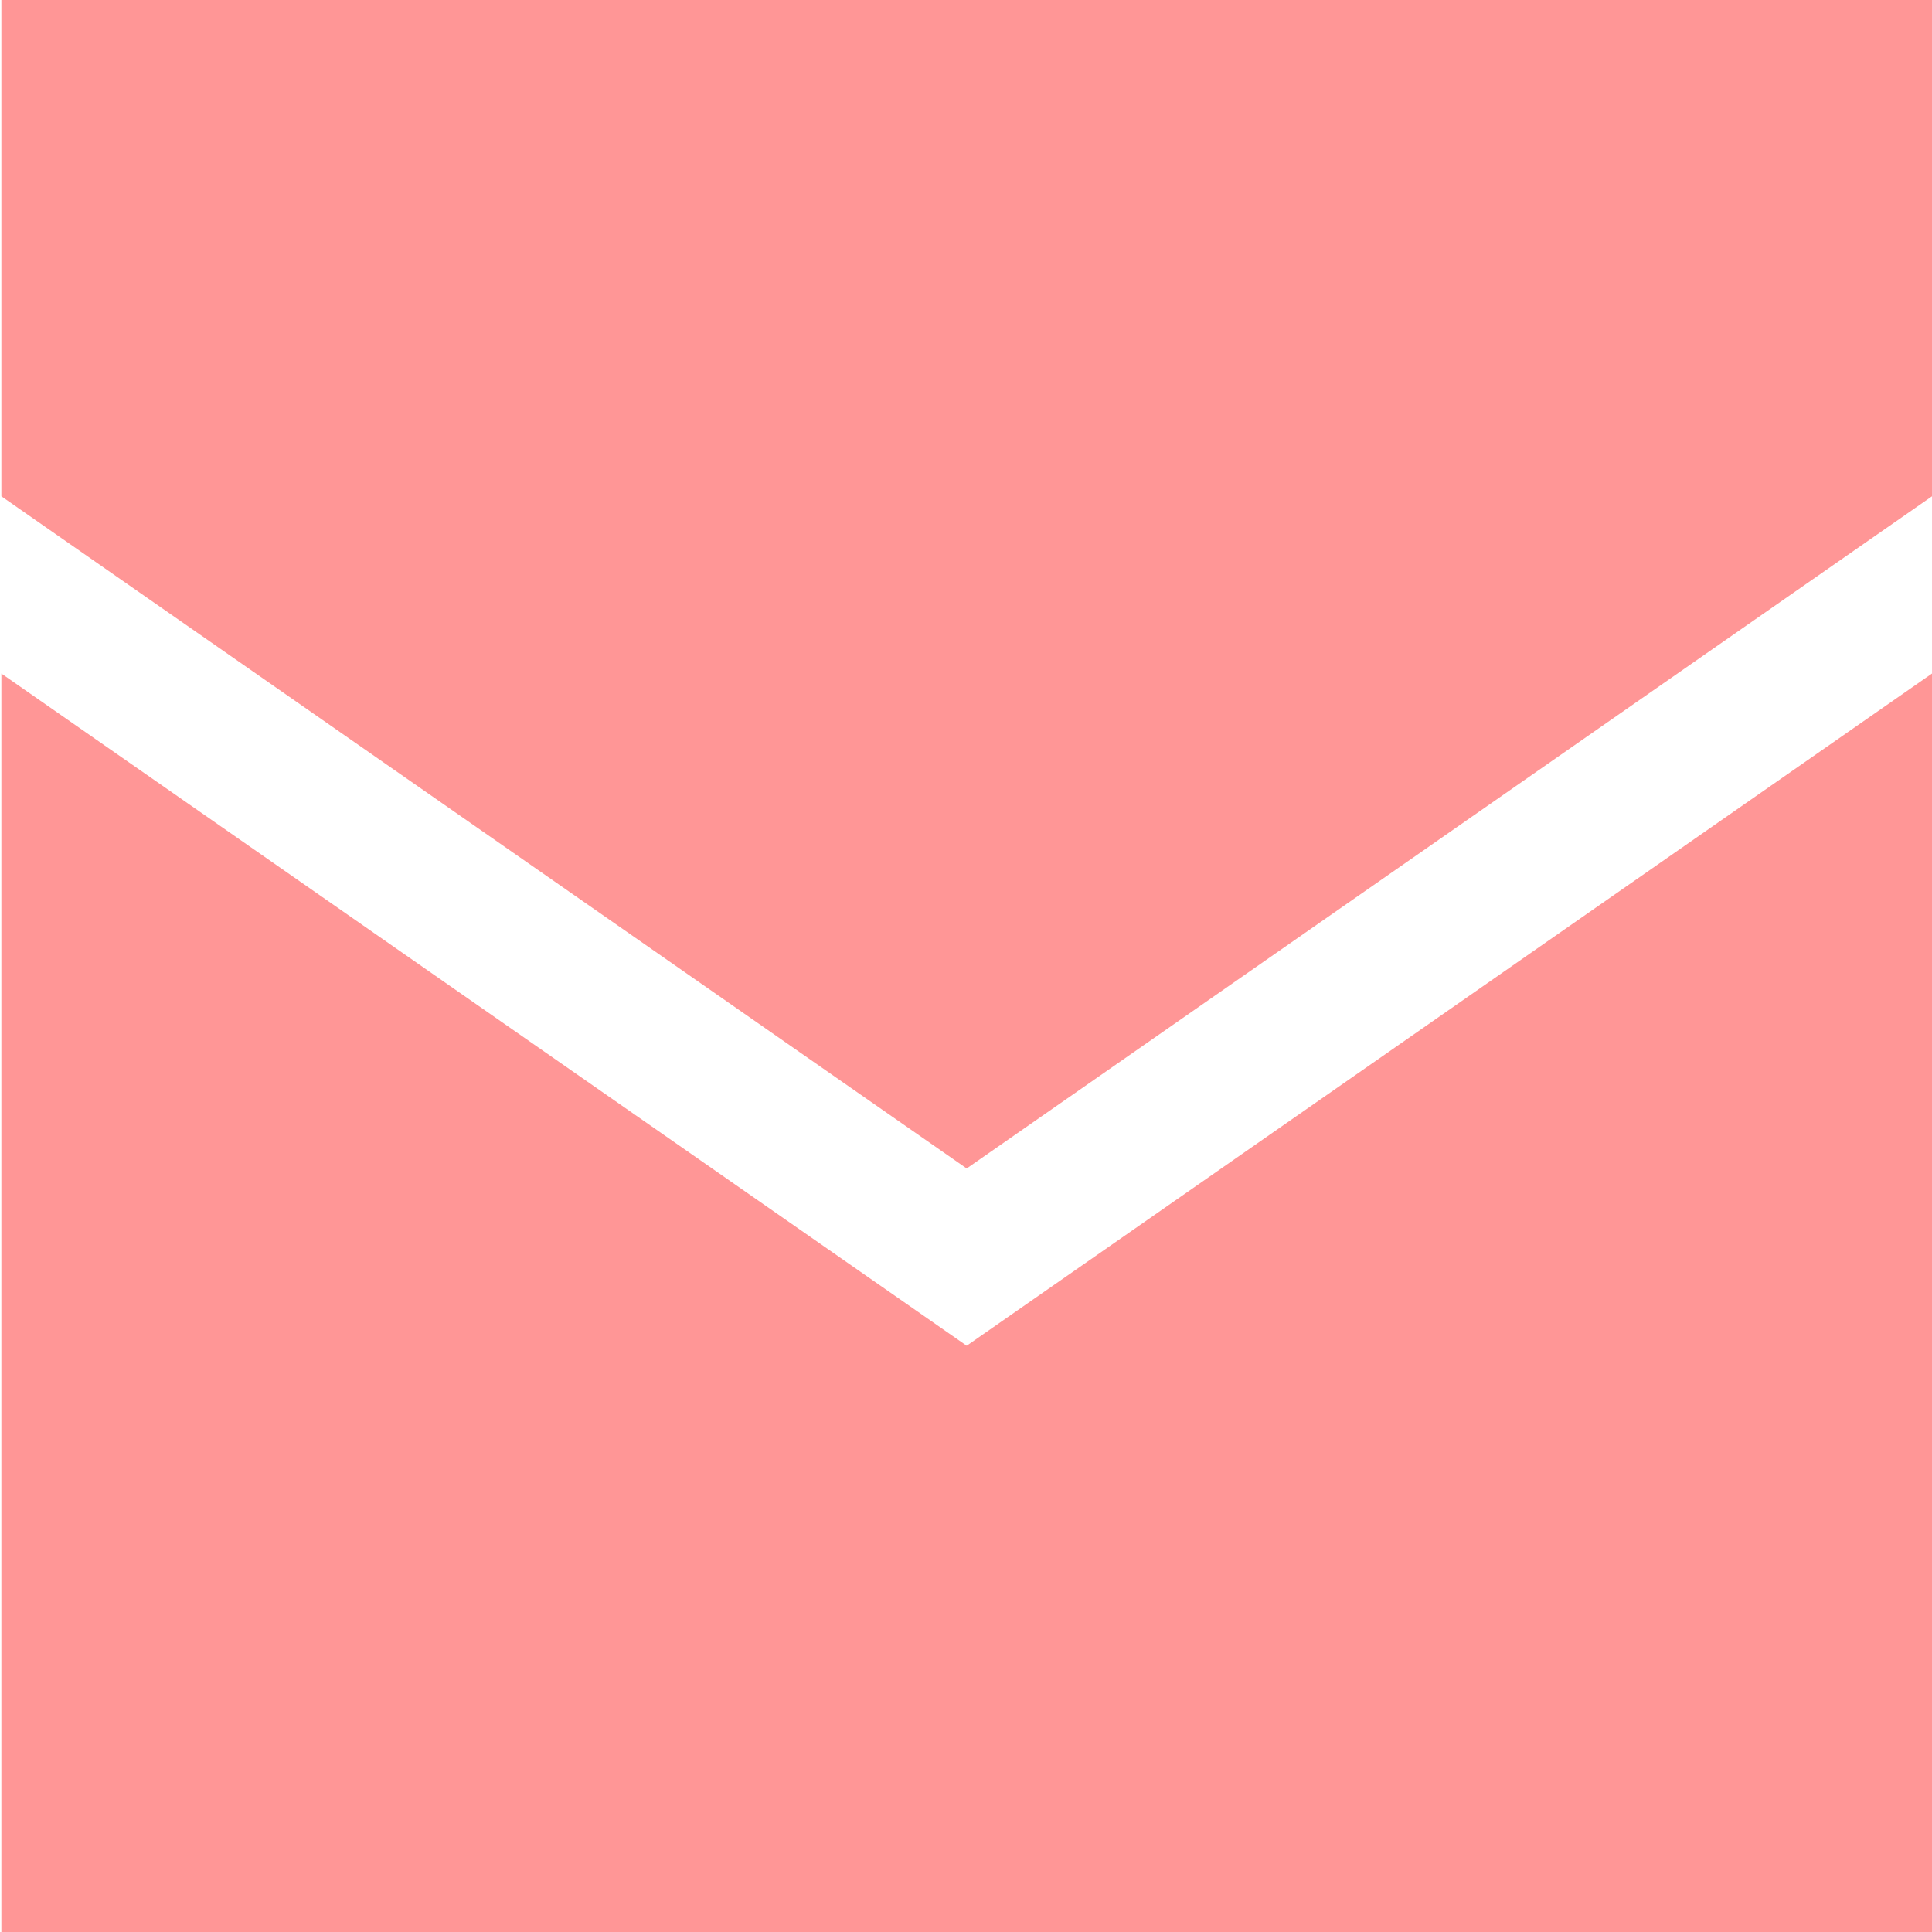
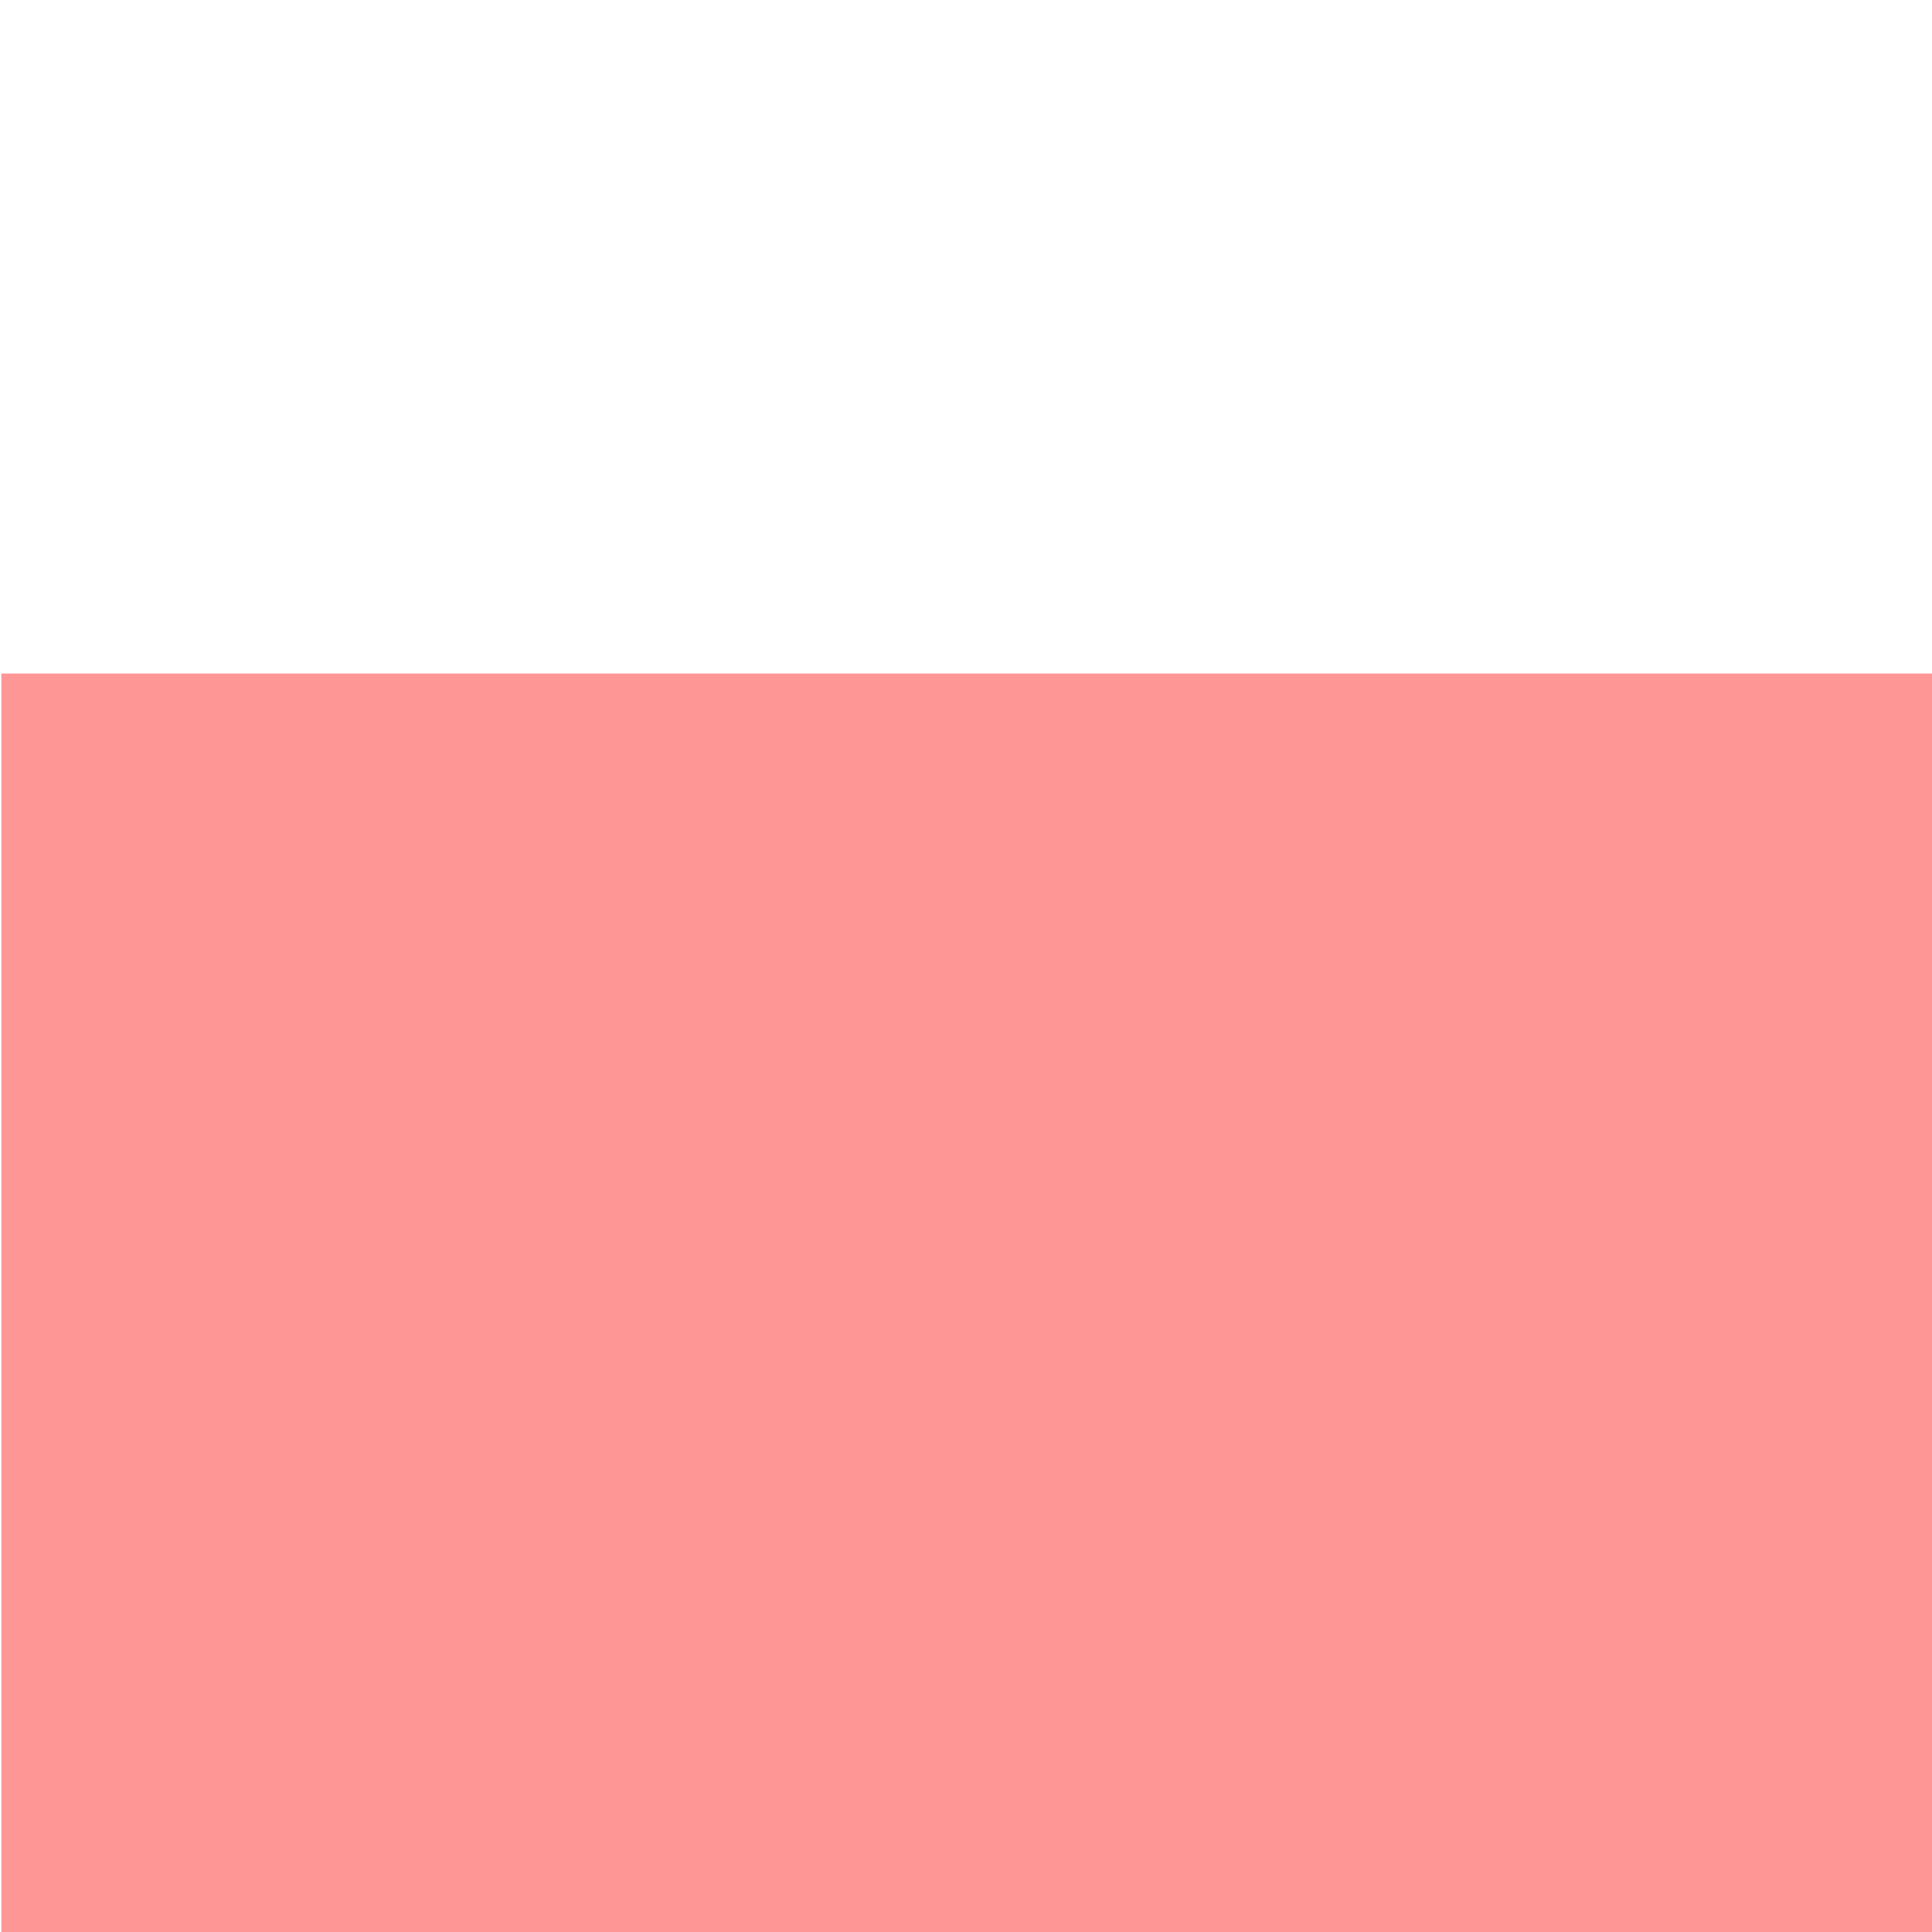
<svg xmlns="http://www.w3.org/2000/svg" id="Layer_1" viewBox="-436.9 366.7 141.7 141.7">
  <style>.st0{fill:#ff9696}</style>
-   <path class="st0" d="M-436.8 416.1v92.3h141.6v-92.3l-70.8 49.3z" />
-   <path class="st0" d="M-436.8 366.7v36.4l70.8 49.3 70.8-49.3v-36.4z" />
+   <path class="st0" d="M-436.8 416.1v92.3h141.6v-92.3z" />
</svg>